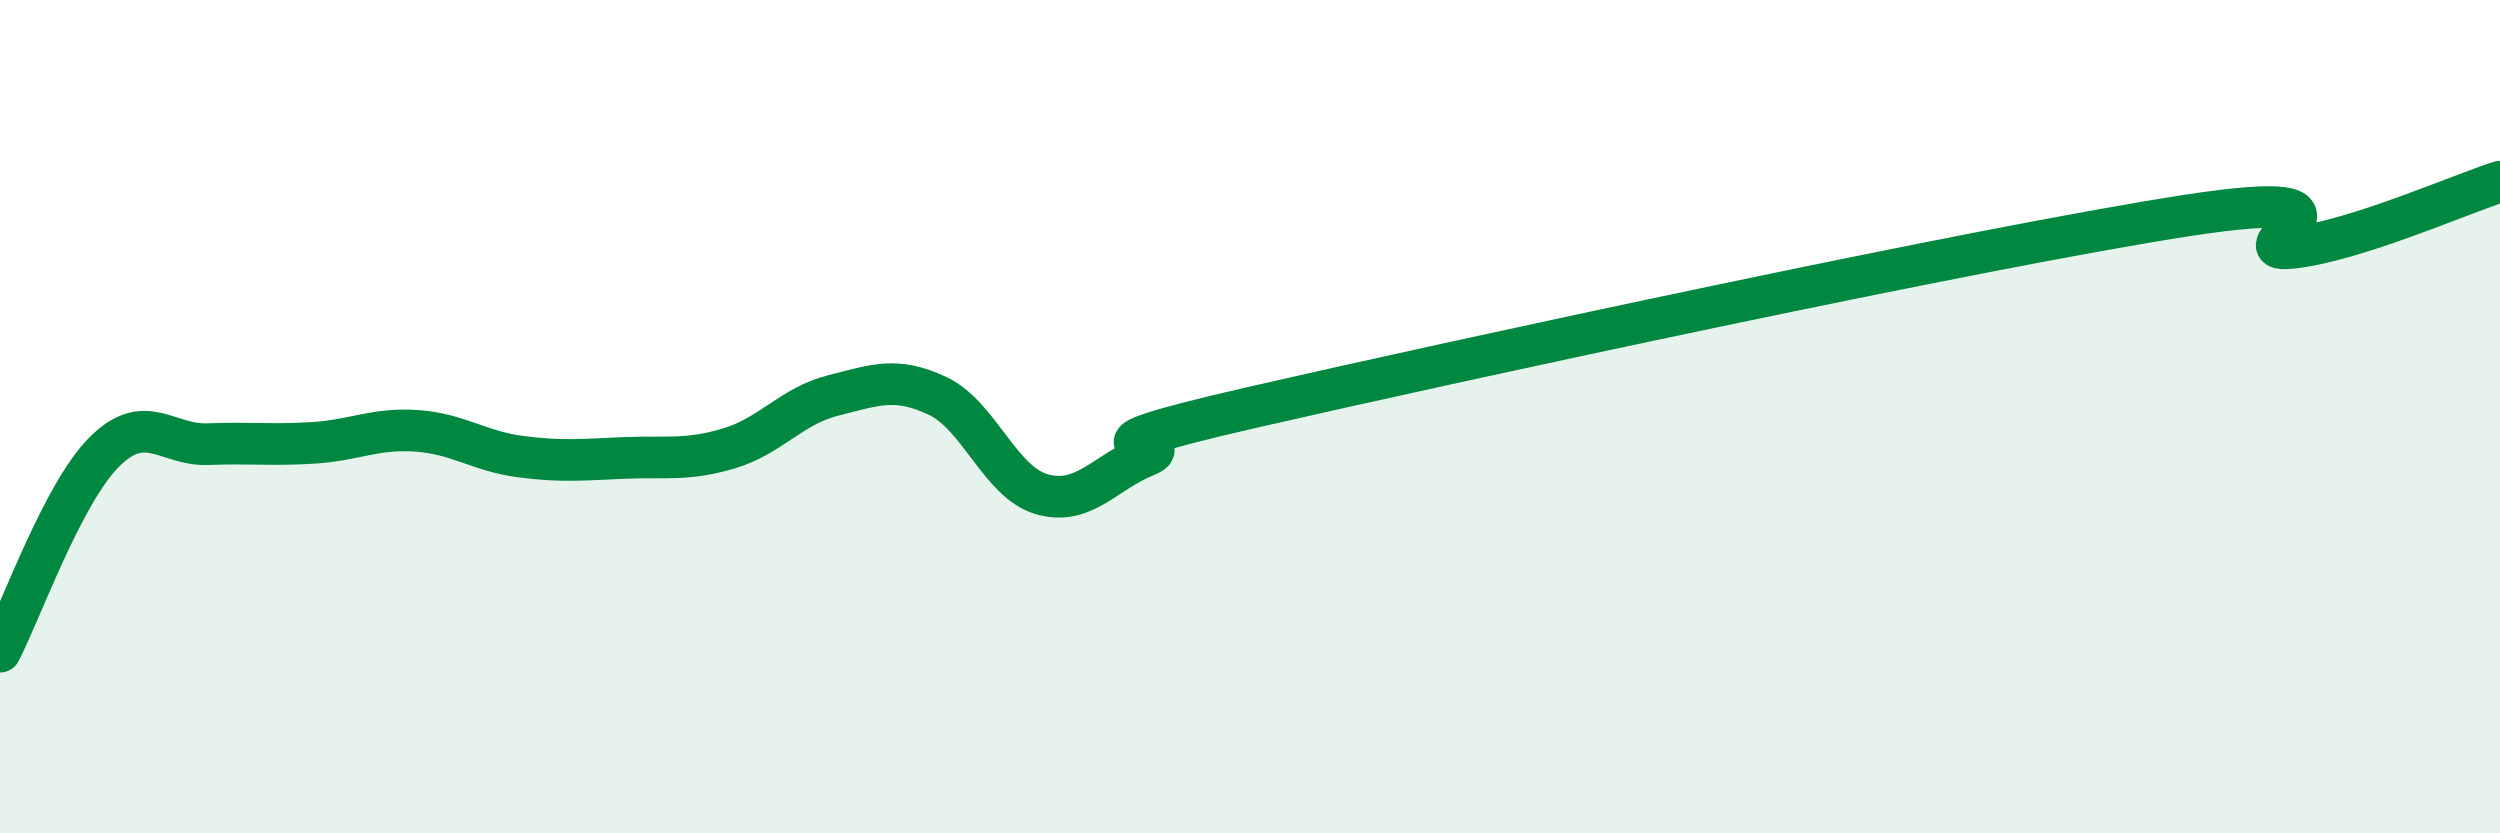
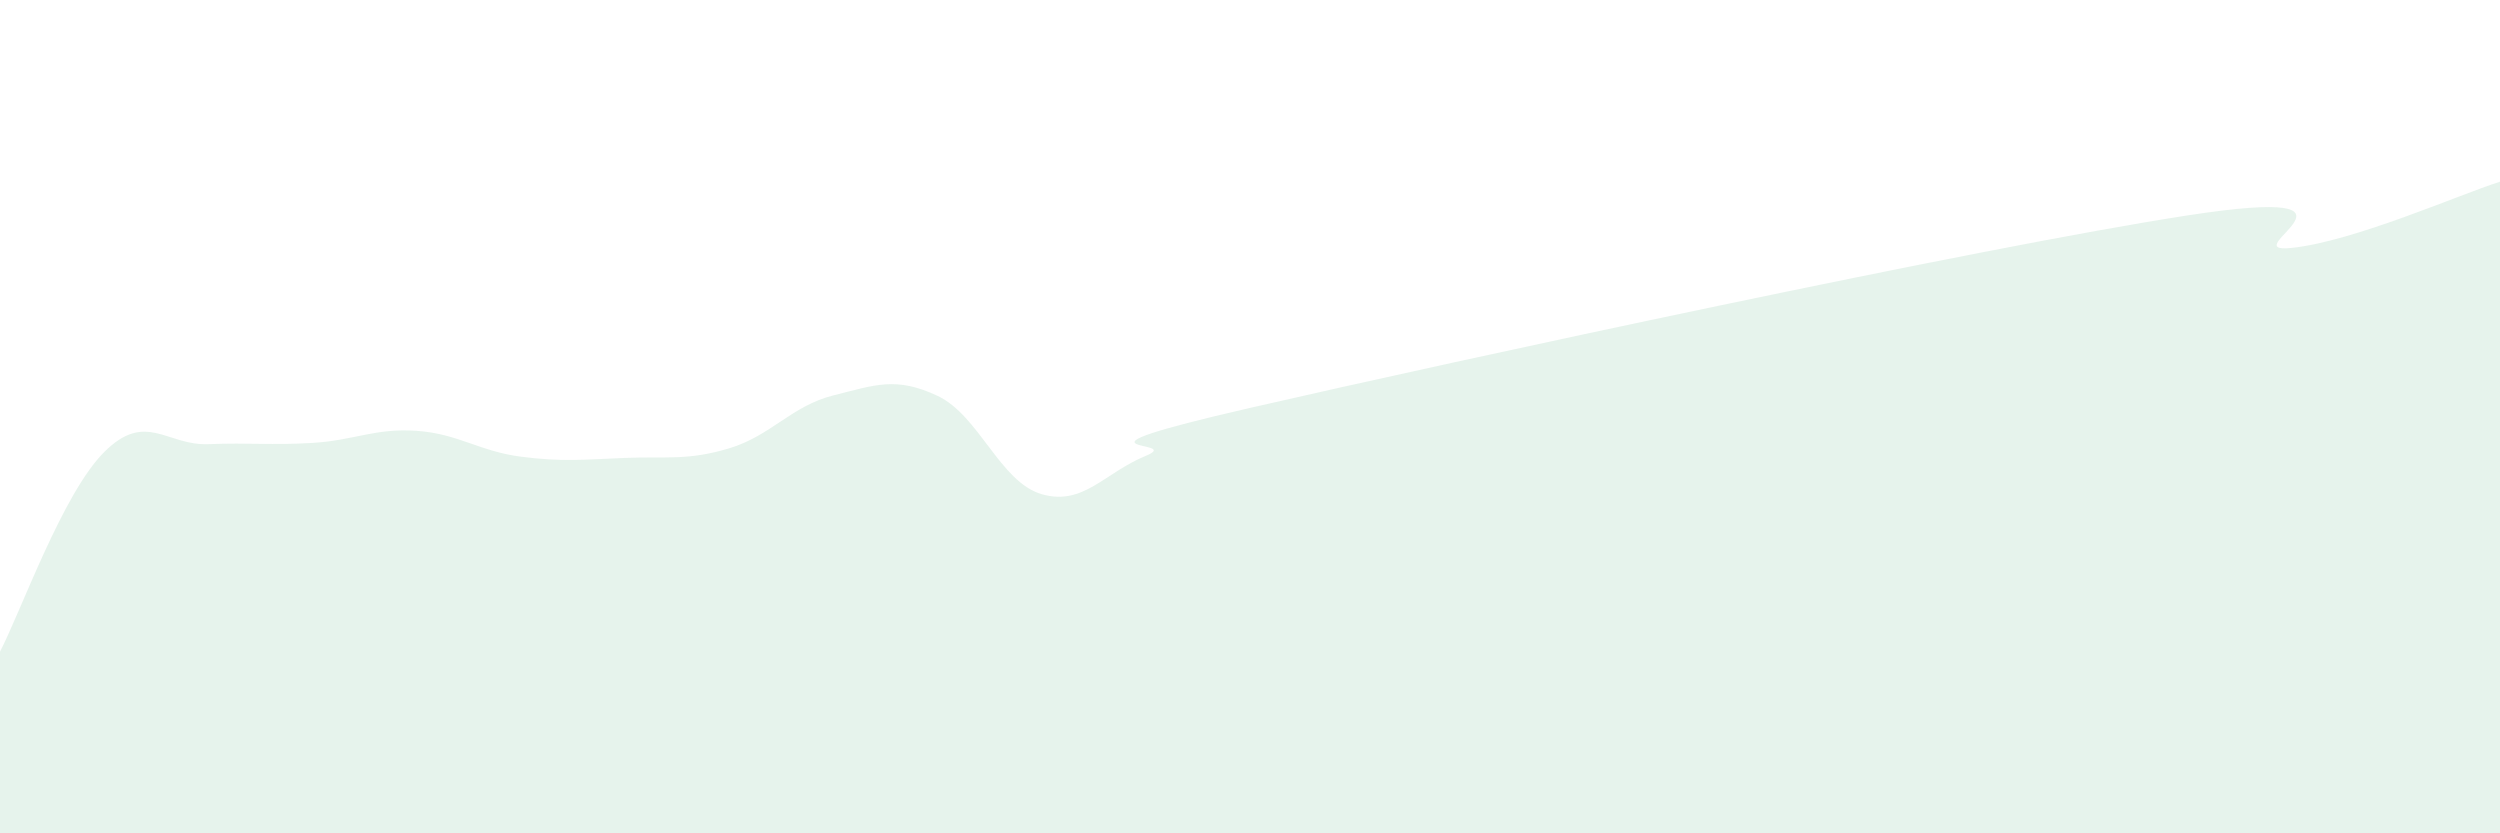
<svg xmlns="http://www.w3.org/2000/svg" width="60" height="20" viewBox="0 0 60 20">
  <path d="M 0,15.64 C 0.5,14.68 1.5,11.85 2.5,10.85 C 3.5,9.85 4,10.7 5,10.66 C 6,10.62 6.5,10.69 7.5,10.63 C 8.5,10.57 9,10.27 10,10.34 C 11,10.41 11.5,10.83 12.5,10.96 C 13.5,11.09 14,11.03 15,10.99 C 16,10.95 16.5,11.06 17.5,10.76 C 18.5,10.46 19,9.74 20,9.49 C 21,9.24 21.5,9.03 22.5,9.5 C 23.5,9.97 24,11.57 25,11.86 C 26,12.15 26.5,11.35 27.5,10.94 C 28.5,10.53 25,10.94 30,9.79 C 35,8.64 47.5,5.94 52.5,5.17 C 57.5,4.4 53.5,6.11 55,5.95 C 56.5,5.79 59,4.68 60,4.36L60 20L0 20Z" fill="#008740" opacity="0.1" stroke-linecap="round" stroke-linejoin="round" />
-   <path d="M 0,15.64 C 0.5,14.68 1.5,11.85 2.5,10.85 C 3.5,9.85 4,10.7 5,10.66 C 6,10.62 6.5,10.69 7.5,10.63 C 8.5,10.57 9,10.27 10,10.34 C 11,10.41 11.5,10.83 12.5,10.96 C 13.5,11.09 14,11.03 15,10.99 C 16,10.95 16.5,11.06 17.5,10.76 C 18.5,10.46 19,9.74 20,9.49 C 21,9.24 21.5,9.03 22.5,9.5 C 23.5,9.97 24,11.57 25,11.86 C 26,12.15 26.5,11.35 27.5,10.94 C 28.5,10.53 25,10.94 30,9.79 C 35,8.64 47.5,5.94 52.5,5.17 C 57.5,4.4 53.5,6.11 55,5.95 C 56.5,5.79 59,4.68 60,4.36" stroke="#008740" stroke-width="1" fill="none" stroke-linecap="round" stroke-linejoin="round" />
</svg>